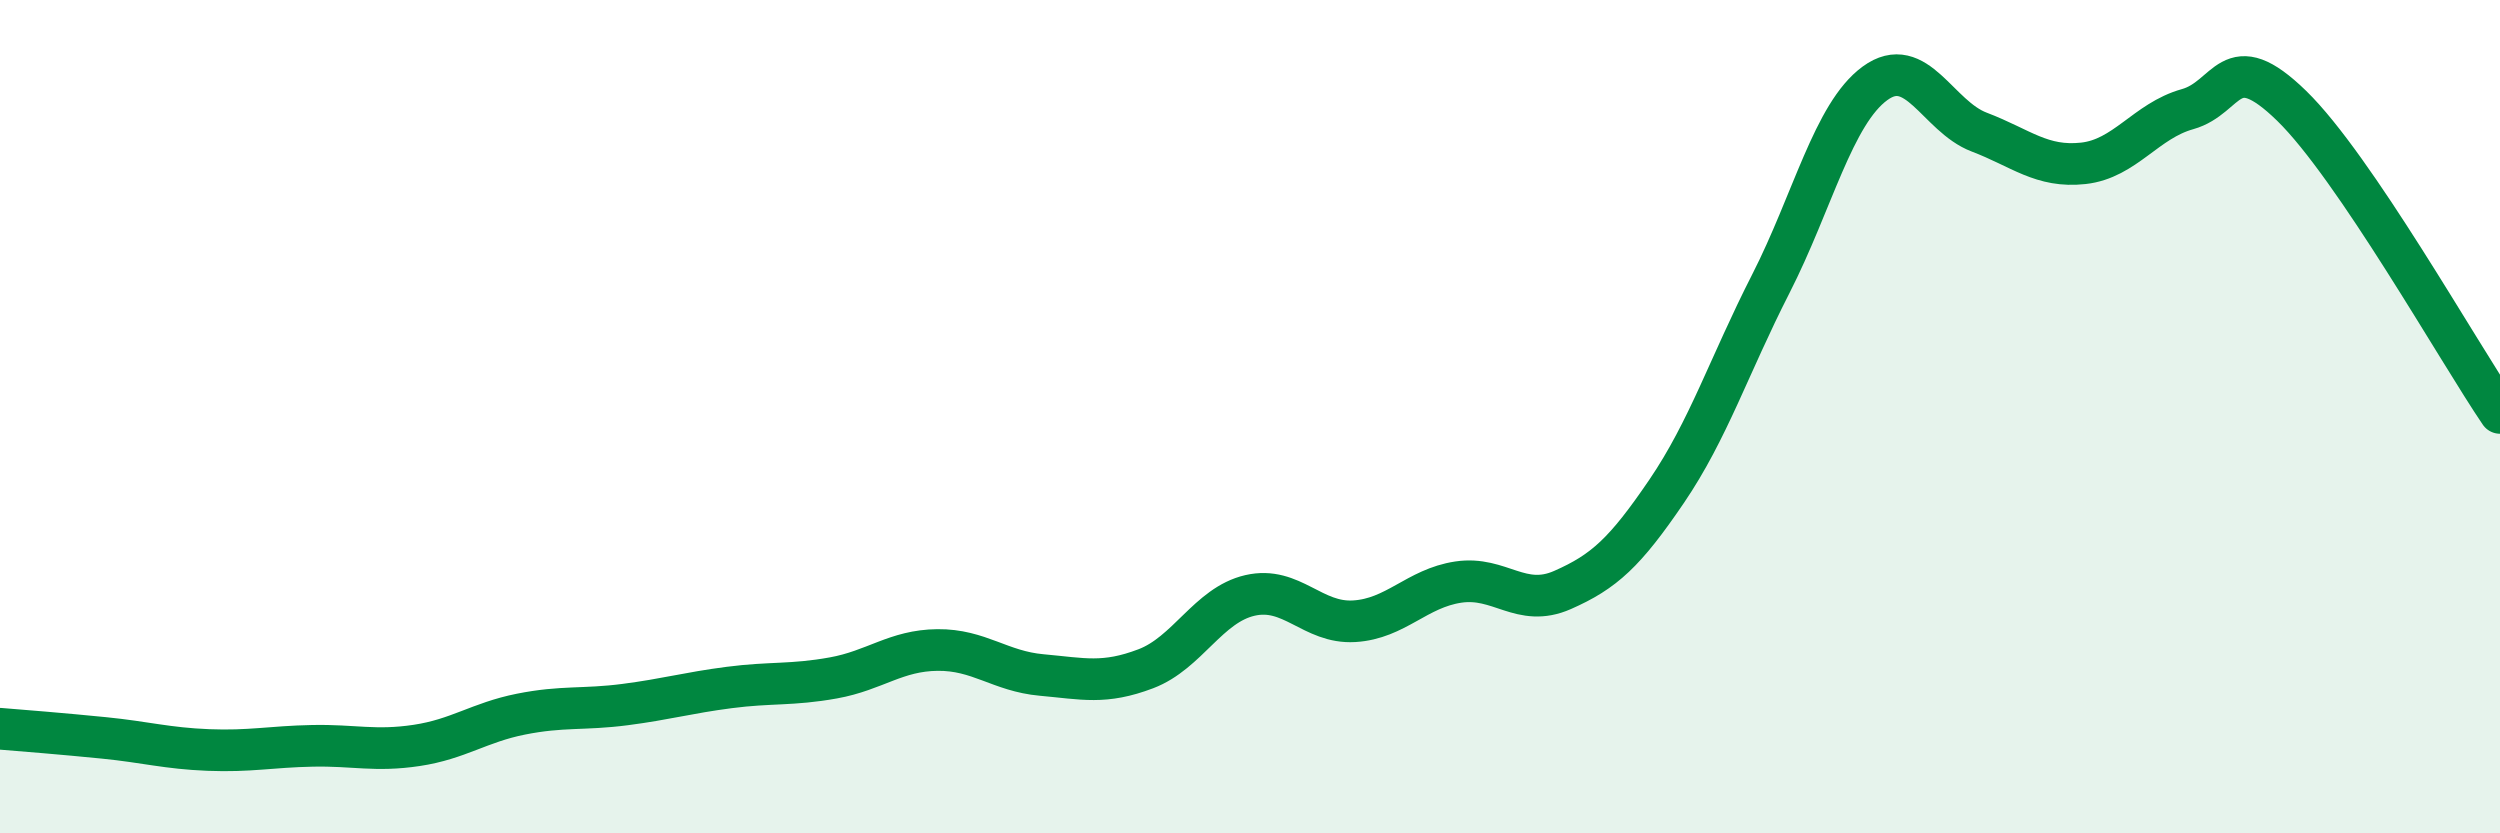
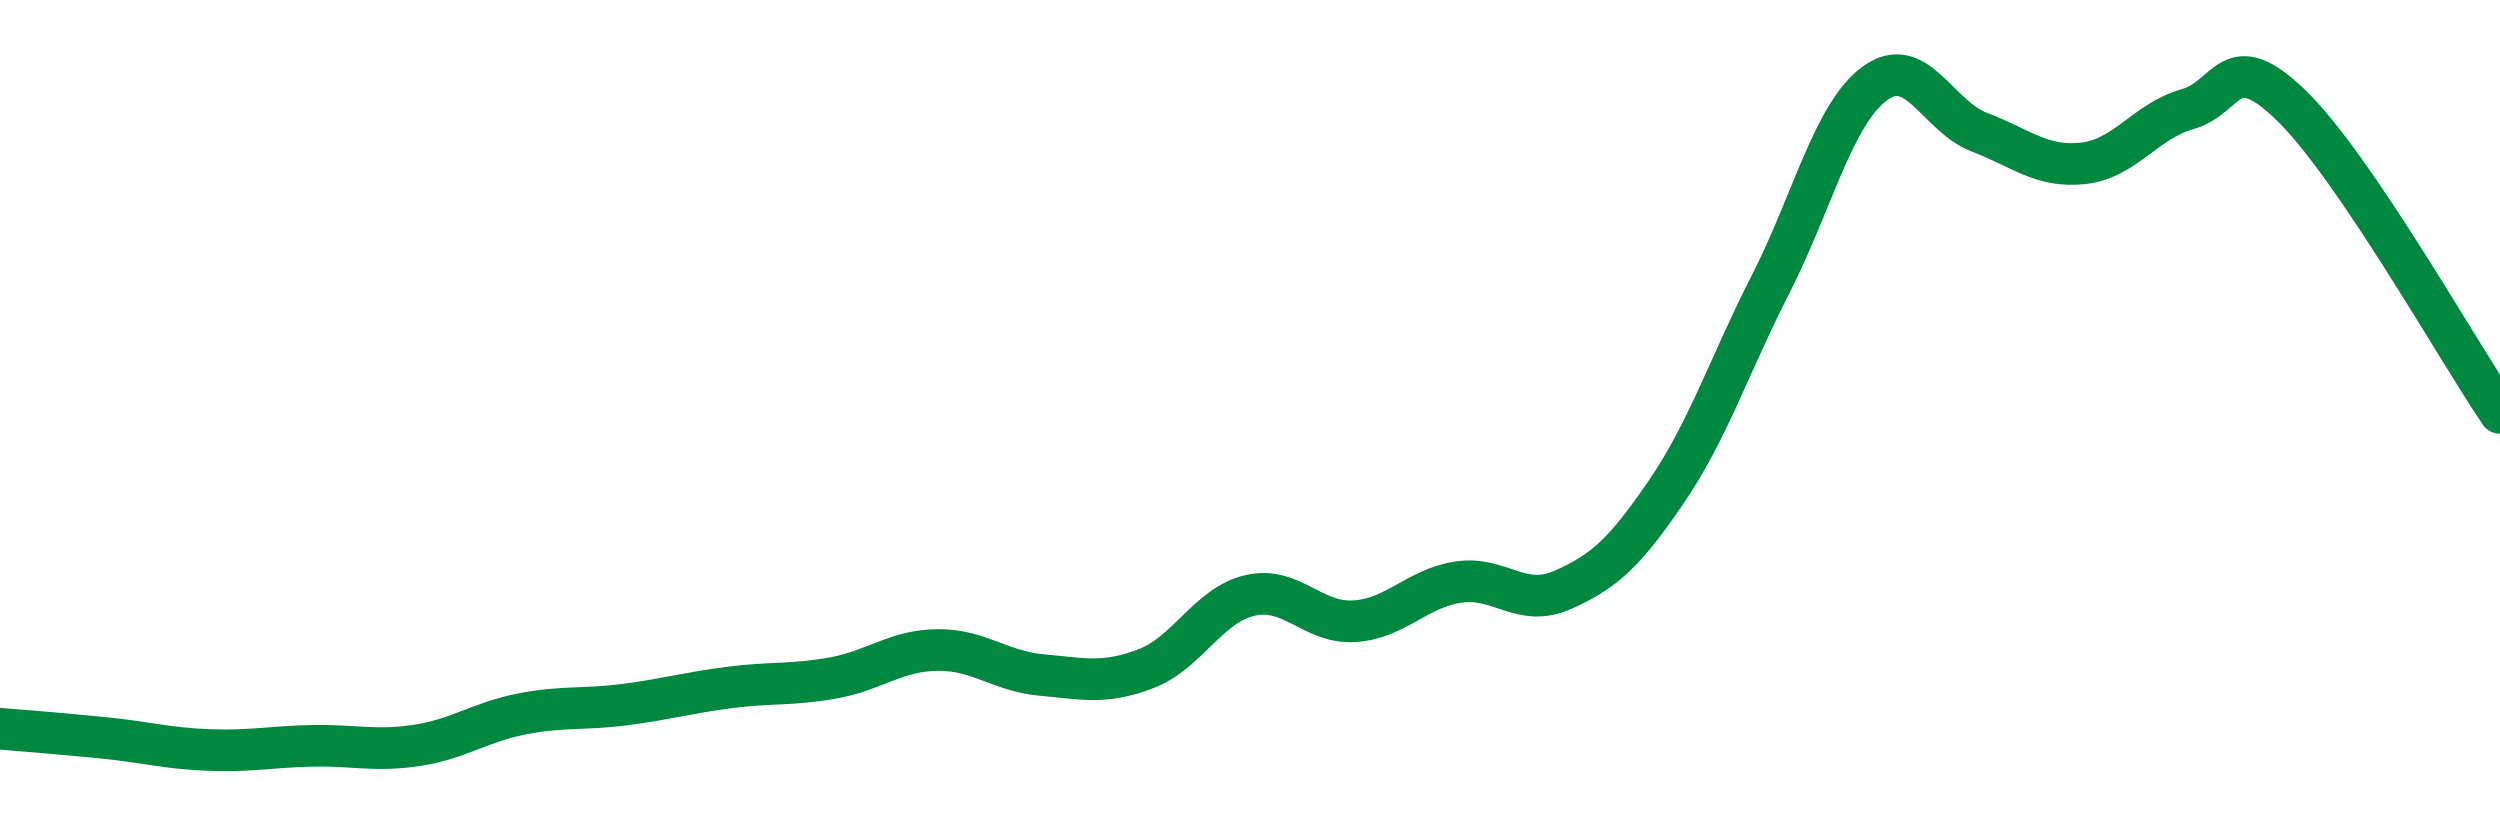
<svg xmlns="http://www.w3.org/2000/svg" width="60" height="20" viewBox="0 0 60 20">
-   <path d="M 0,17.49 C 0.5,17.53 1.5,17.61 2.5,17.71 C 3.5,17.81 4,17.96 5,18 C 6,18.04 6.5,17.92 7.5,17.9 C 8.5,17.88 9,18.04 10,17.89 C 11,17.74 11.5,17.34 12.5,17.14 C 13.5,16.94 14,17.04 15,16.91 C 16,16.78 16.5,16.63 17.5,16.5 C 18.5,16.37 19,16.45 20,16.27 C 21,16.09 21.5,15.61 22.5,15.6 C 23.5,15.59 24,16.11 25,16.2 C 26,16.29 26.5,16.43 27.5,16.05 C 28.5,15.67 29,14.52 30,14.29 C 31,14.06 31.5,14.97 32.5,14.91 C 33.5,14.85 34,14.12 35,13.97 C 36,13.82 36.5,14.6 37.5,14.16 C 38.5,13.72 39,13.26 40,11.79 C 41,10.32 41.5,8.77 42.5,6.81 C 43.5,4.85 44,2.73 45,2 C 46,1.27 46.5,2.79 47.5,3.17 C 48.5,3.55 49,4.03 50,3.92 C 51,3.81 51.5,2.9 52.5,2.62 C 53.5,2.34 53.5,1.08 55,2.54 C 56.5,4 59,8.44 60,9.91L60 20L0 20Z" fill="#008740" opacity="0.1" stroke-linecap="round" stroke-linejoin="round" />
  <path d="M 0,17.49 C 0.5,17.53 1.5,17.61 2.5,17.71 C 3.5,17.81 4,17.96 5,18 C 6,18.04 6.5,17.92 7.5,17.9 C 8.5,17.88 9,18.04 10,17.89 C 11,17.74 11.5,17.34 12.5,17.14 C 13.5,16.94 14,17.04 15,16.91 C 16,16.78 16.5,16.63 17.5,16.5 C 18.5,16.37 19,16.45 20,16.27 C 21,16.09 21.5,15.61 22.5,15.6 C 23.5,15.59 24,16.11 25,16.2 C 26,16.29 26.5,16.43 27.5,16.05 C 28.5,15.67 29,14.52 30,14.29 C 31,14.06 31.5,14.97 32.5,14.91 C 33.5,14.85 34,14.12 35,13.97 C 36,13.82 36.5,14.6 37.5,14.16 C 38.5,13.72 39,13.26 40,11.79 C 41,10.32 41.5,8.77 42.5,6.81 C 43.5,4.85 44,2.73 45,2 C 46,1.27 46.5,2.79 47.5,3.17 C 48.5,3.55 49,4.03 50,3.92 C 51,3.81 51.5,2.9 52.5,2.62 C 53.5,2.34 53.5,1.08 55,2.54 C 56.5,4 59,8.44 60,9.91" stroke="#008740" stroke-width="1" fill="none" stroke-linecap="round" stroke-linejoin="round" />
</svg>